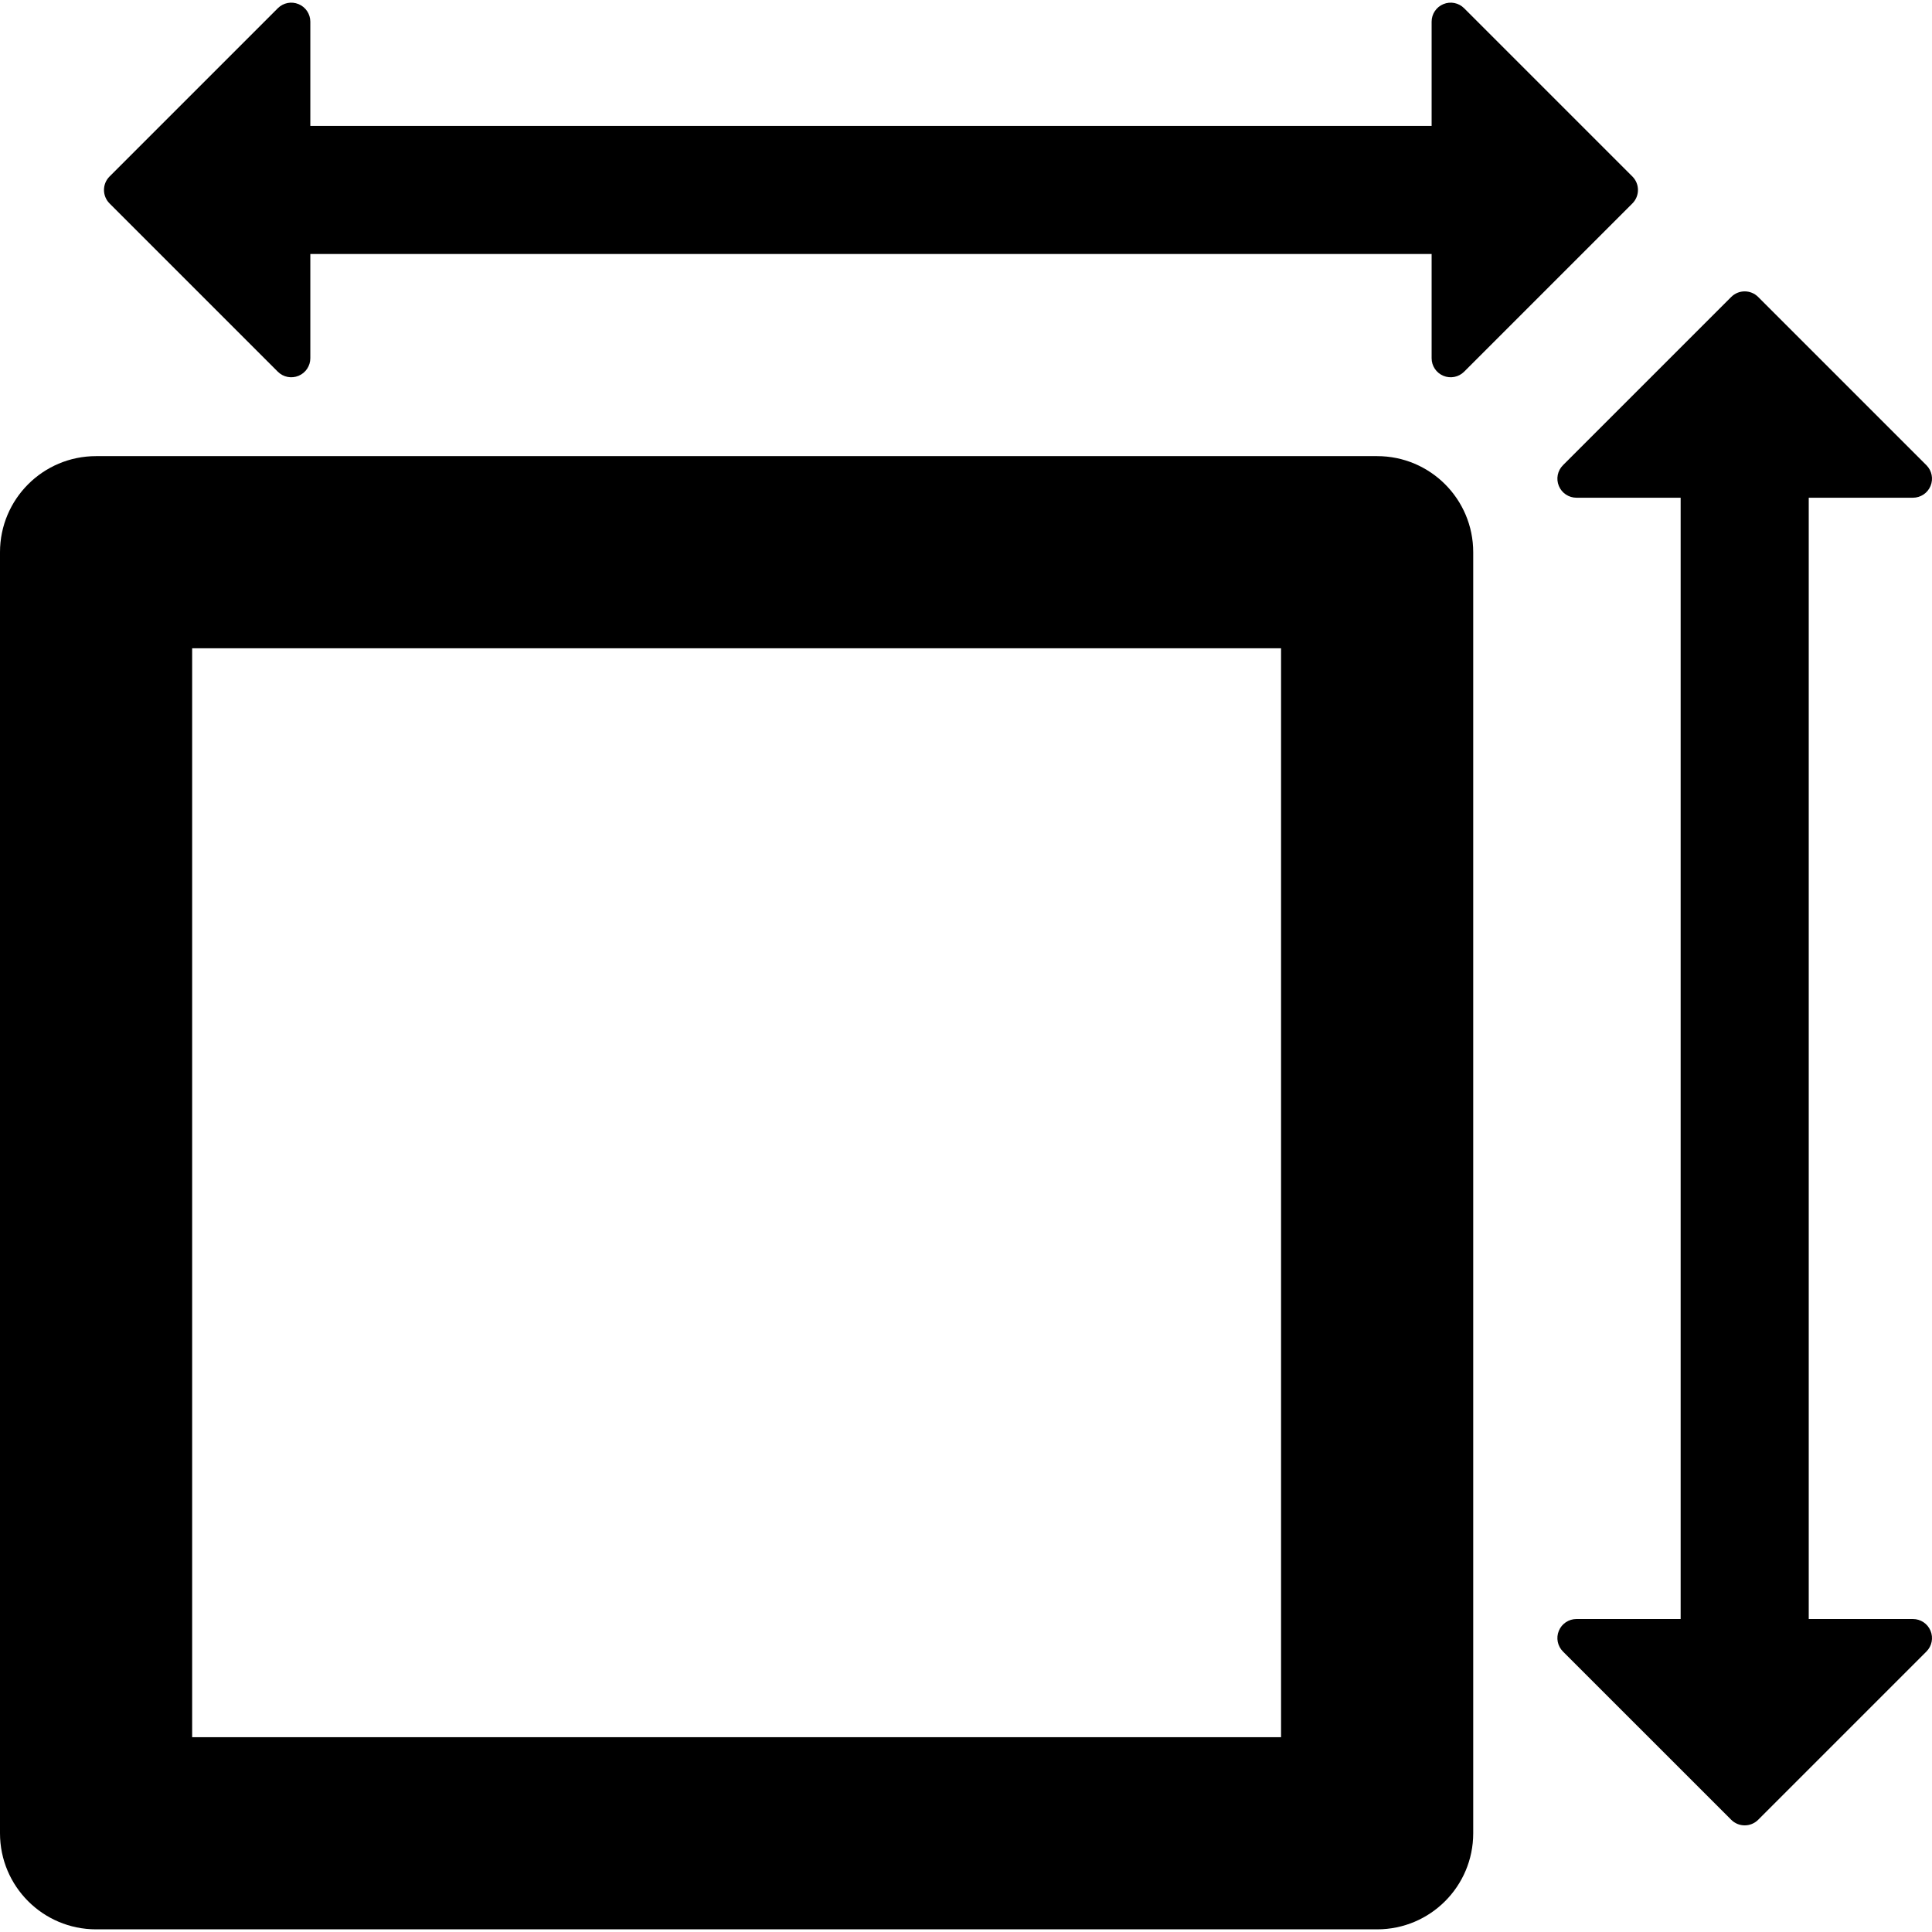
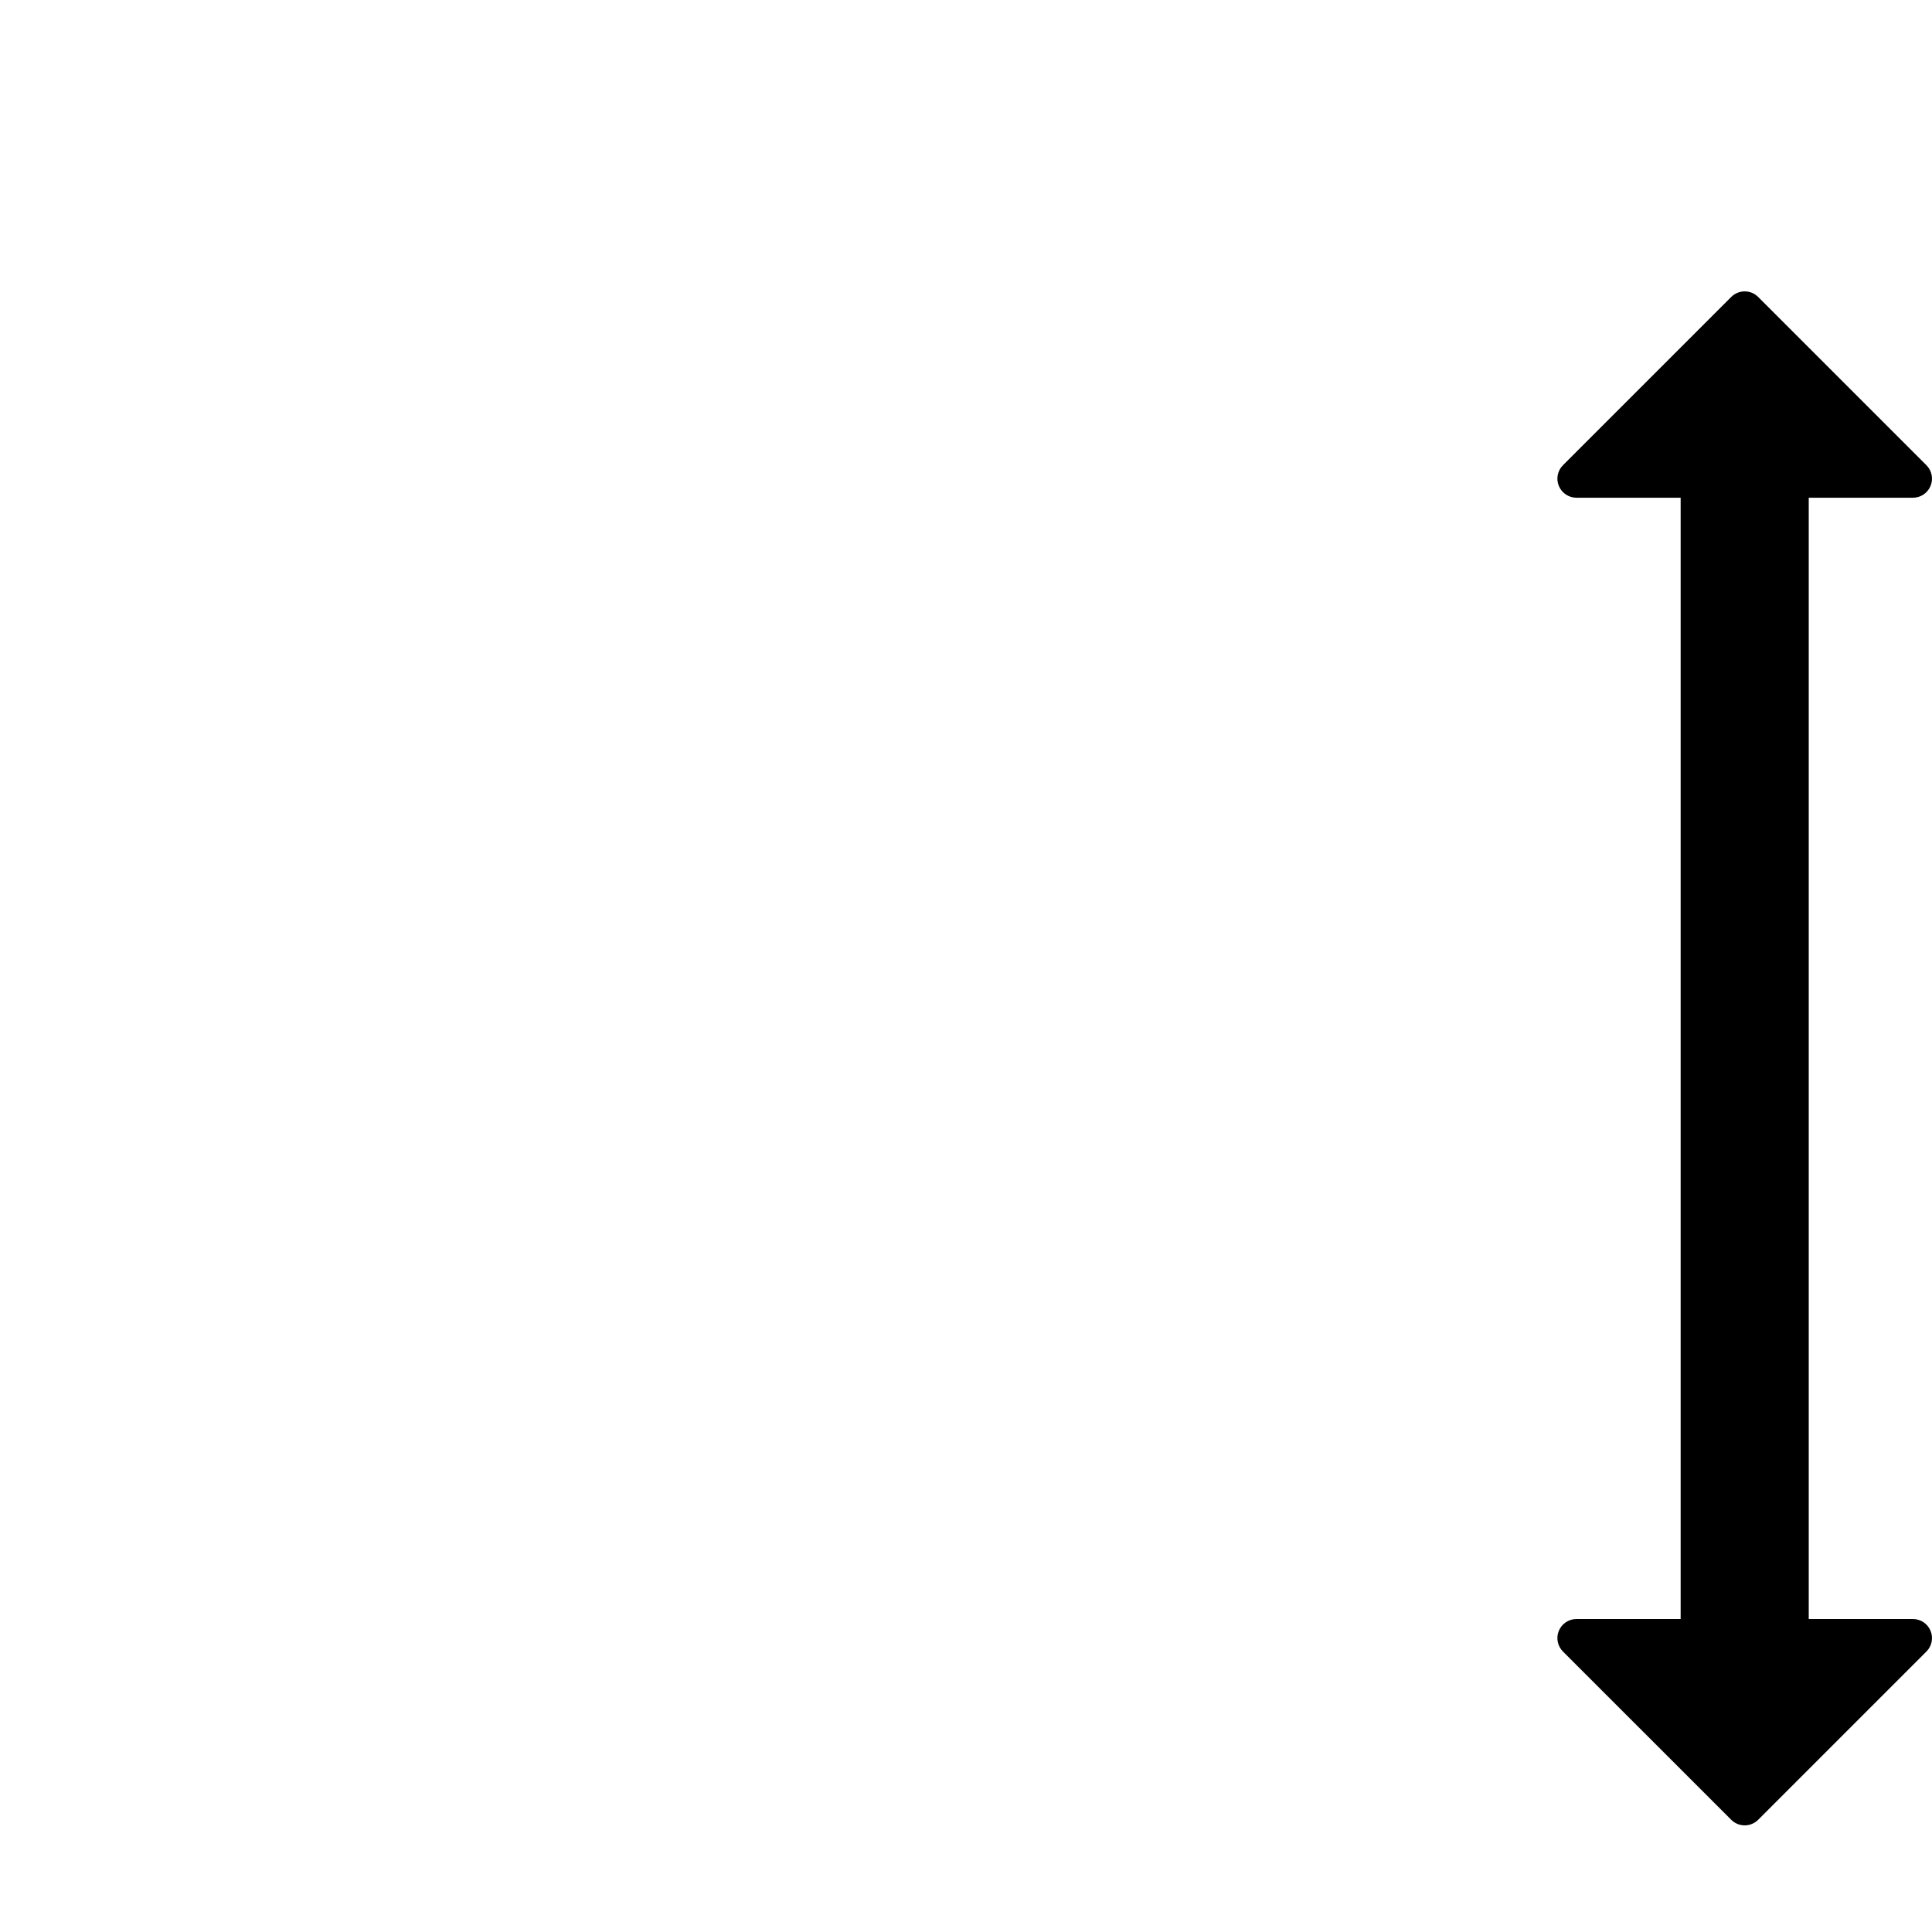
<svg xmlns="http://www.w3.org/2000/svg" version="1.1" id="Capa_1" x="0px" y="0px" viewBox="0 0 491.541 491.541" style="enable-background: new 0 0 491.541 491.541" xml:space="preserve">
  <g>
-     <path d="M350.373,116.048H24.445C10.942,116.048,0,126.988,0,140.492V466.42c0,13.503,10.942,24.445,24.445,24.445h325.928   c13.503,0,24.444-10.942,24.444-24.445V140.492C374.817,126.988,363.876,116.048,350.373,116.048z M325.928,441.975H48.889V164.936   h277.039V441.975z" />
    <path d="M486.695,411.913h-26.513V126.63h26.513c1.958,0,3.724-1.178,4.472-2.991c0.756-1.814,0.342-3.892-1.05-5.283   l-42.802-42.802c-1.894-1.894-4.965-1.894-6.858,0l-42.803,42.802c-1.392,1.392-1.806,3.469-1.05,5.283   c0.749,1.813,2.515,2.991,4.473,2.991h26.513v285.283h-26.513c-1.958,0-3.724,1.177-4.473,2.991   c-0.755,1.815-0.342,3.893,1.05,5.285l42.803,42.802c1.893,1.894,4.965,1.894,6.858,0l42.802-42.802   c1.393-1.392,1.807-3.469,1.05-5.285C490.419,413.09,488.654,411.913,486.695,411.913z" />
-     <path d="M70.676,94.563c1.392,1.392,3.469,1.806,5.284,1.05c1.814-0.747,2.992-2.514,2.992-4.472V64.628h285.283v26.513   c0,1.958,1.177,3.725,2.991,4.472c1.814,0.756,3.891,0.342,5.284-1.05l42.802-42.802c1.894-1.895,1.894-4.967,0-6.86L372.51,2.1   c-1.393-1.393-3.469-1.807-5.284-1.051c-1.814,0.748-2.991,2.514-2.991,4.472v26.515H78.952V5.521c0-1.957-1.177-3.724-2.992-4.472   c-1.814-0.756-3.892-0.342-5.284,1.051L27.875,44.901c-1.894,1.893-1.894,4.965,0,6.86L70.676,94.563z" />
  </g>
</svg>